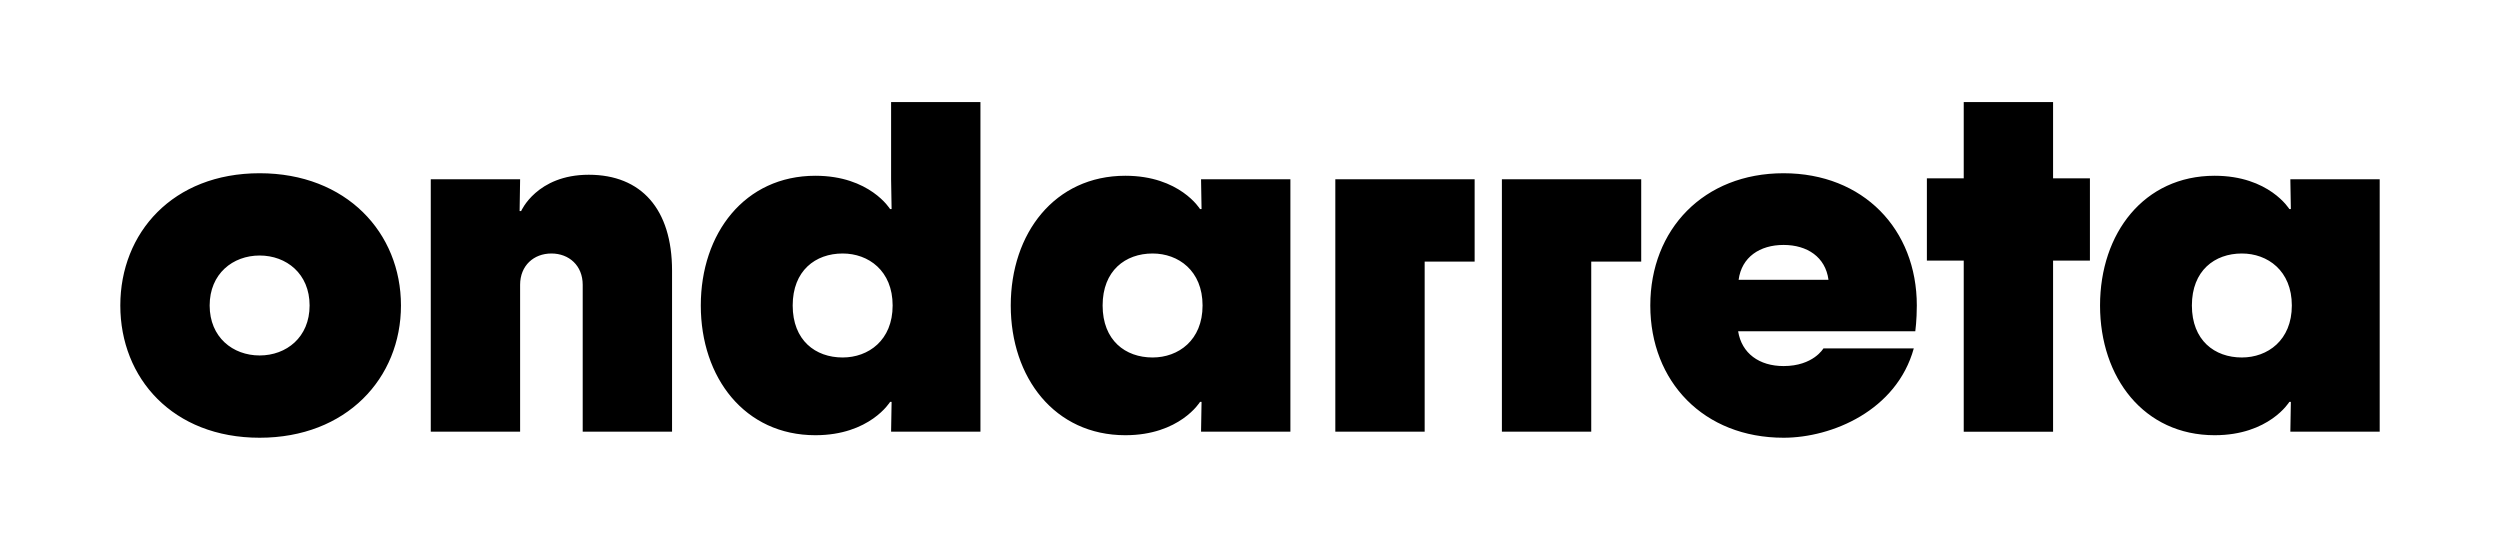
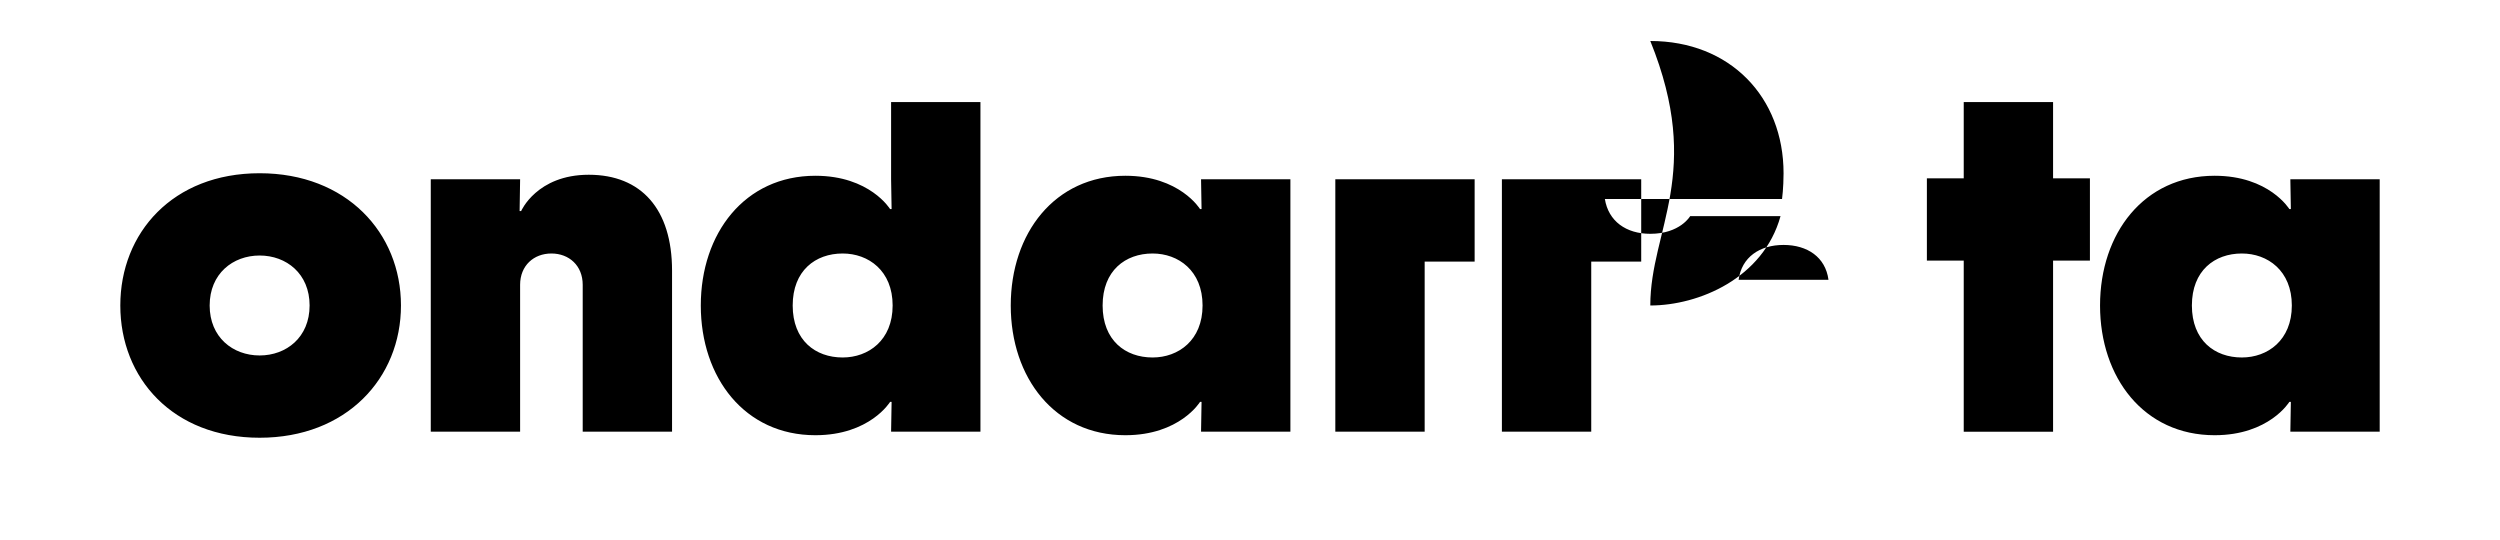
<svg xmlns="http://www.w3.org/2000/svg" version="1.1" id="Capa_1" x="0px" y="0px" viewBox="0 0 990.55 213.89" style="enable-background:new 0 0 990.55 213.89;" xml:space="preserve">
-   <path d="M868.47,121.04c0-13.8,9-20.6,19.8-20.6c10.2,0,19.8,6.8,19.8,20.6s-9.6,20.6-19.8,20.6  C877.47,141.65,868.47,134.85,868.47,121.04z M832.08,121.04c0,28.6,17.4,51.4,45.4,51.4c21.6,0,29.6-13.2,29.6-13.2h0.6l-0.2,11.8  h35.4v-100h-35.4l0.2,11.8h-0.6c0,0-8-13.2-29.6-13.2C849.47,69.64,832.08,92.44,832.08,121.04z M763.47,103.25h14.6v67.8h35.4  v-67.8h14.6v-32.6h-14.6v-30.2h-35.4v30.2h-14.6V103.25z M688.88,110.85c1.2-9,8.4-13.8,17.8-13.8c9.4,0,16.6,4.8,17.8,13.8H688.88z   M653.88,121.04c0,30.2,21.2,52.4,52.8,52.4c19.2,0,44.8-10.8,51.6-35.4h-35.8c0,0-4,7-15.8,7c-9.6,0-16.6-5-18-13.8h70.2  c0,0,0.6-4.4,0.6-10.2c0-30.2-21.2-52.4-52.8-52.4C675.08,68.64,653.88,90.85,653.88,121.04z M595.08,171.04h35.4v-67.4h19.8v-32.6  h-55.2V171.04z M529.08,171.04h35.4v-67.4h19.8v-32.6h-55.2V171.04z M436.88,121.04c0-13.8,9-20.6,19.8-20.6  c10.2,0,19.8,6.8,19.8,20.6s-9.6,20.6-19.8,20.6C445.88,141.65,436.88,134.85,436.88,121.04z M400.48,121.04  c0,28.6,17.4,51.4,45.4,51.4c21.6,0,29.6-13.2,29.6-13.2h0.6l-0.2,11.8h35.4v-100h-35.4l0.2,11.8h-0.6c0,0-8-13.2-29.6-13.2  C417.88,69.64,400.48,92.44,400.48,121.04z M314.08,121.04c0-13.8,9-20.6,19.8-20.6c10.2,0,19.8,6.8,19.8,20.6s-9.6,20.6-19.8,20.6  C323.08,141.65,314.08,134.85,314.08,121.04z M277.67,121.04c0,28.6,17.4,51.4,45.4,51.4c21.6,0,29.6-13.2,29.6-13.2h0.6l-0.2,11.8  h35.4V40.44h-35.4v30.6l0.2,11.8h-0.6c0,0-8-13.2-29.6-13.2C295.08,69.64,277.67,92.44,277.67,121.04z M170.68,171.04h35.4v-58.2  c0-7.6,5.4-12.4,12.4-12.4s12.4,4.8,12.4,12.4v58.2h35.4v-63.8c0-24.4-12.2-38-33-38c-20.6,0-26.8,14.4-26.8,14.4h-0.6l0.2-12.6  h-35.4V171.04z M83.07,121.04c0-12.6,9.2-19.8,19.8-19.8s19.8,7.2,19.8,19.8s-9.2,19.8-19.8,19.8S83.07,133.65,83.07,121.04z   M47.67,121.04c0,28.8,20.8,52.4,55.2,52.4s56-23.6,56-52.4s-21.6-52.4-56-52.4S47.67,92.25,47.67,121.04z" />
+   <path d="M868.47,121.04c0-13.8,9-20.6,19.8-20.6c10.2,0,19.8,6.8,19.8,20.6s-9.6,20.6-19.8,20.6  C877.47,141.65,868.47,134.85,868.47,121.04z M832.08,121.04c0,28.6,17.4,51.4,45.4,51.4c21.6,0,29.6-13.2,29.6-13.2h0.6l-0.2,11.8  h35.4v-100h-35.4l0.2,11.8h-0.6c0,0-8-13.2-29.6-13.2C849.47,69.64,832.08,92.44,832.08,121.04z M763.47,103.25h14.6v67.8h35.4  v-67.8h14.6v-32.6h-14.6v-30.2h-35.4v30.2h-14.6V103.25z M688.88,110.85c1.2-9,8.4-13.8,17.8-13.8c9.4,0,16.6,4.8,17.8,13.8H688.88z   M653.88,121.04c19.2,0,44.8-10.8,51.6-35.4h-35.8c0,0-4,7-15.8,7c-9.6,0-16.6-5-18-13.8h70.2  c0,0,0.6-4.4,0.6-10.2c0-30.2-21.2-52.4-52.8-52.4C675.08,68.64,653.88,90.85,653.88,121.04z M595.08,171.04h35.4v-67.4h19.8v-32.6  h-55.2V171.04z M529.08,171.04h35.4v-67.4h19.8v-32.6h-55.2V171.04z M436.88,121.04c0-13.8,9-20.6,19.8-20.6  c10.2,0,19.8,6.8,19.8,20.6s-9.6,20.6-19.8,20.6C445.88,141.65,436.88,134.85,436.88,121.04z M400.48,121.04  c0,28.6,17.4,51.4,45.4,51.4c21.6,0,29.6-13.2,29.6-13.2h0.6l-0.2,11.8h35.4v-100h-35.4l0.2,11.8h-0.6c0,0-8-13.2-29.6-13.2  C417.88,69.64,400.48,92.44,400.48,121.04z M314.08,121.04c0-13.8,9-20.6,19.8-20.6c10.2,0,19.8,6.8,19.8,20.6s-9.6,20.6-19.8,20.6  C323.08,141.65,314.08,134.85,314.08,121.04z M277.67,121.04c0,28.6,17.4,51.4,45.4,51.4c21.6,0,29.6-13.2,29.6-13.2h0.6l-0.2,11.8  h35.4V40.44h-35.4v30.6l0.2,11.8h-0.6c0,0-8-13.2-29.6-13.2C295.08,69.64,277.67,92.44,277.67,121.04z M170.68,171.04h35.4v-58.2  c0-7.6,5.4-12.4,12.4-12.4s12.4,4.8,12.4,12.4v58.2h35.4v-63.8c0-24.4-12.2-38-33-38c-20.6,0-26.8,14.4-26.8,14.4h-0.6l0.2-12.6  h-35.4V171.04z M83.07,121.04c0-12.6,9.2-19.8,19.8-19.8s19.8,7.2,19.8,19.8s-9.2,19.8-19.8,19.8S83.07,133.65,83.07,121.04z   M47.67,121.04c0,28.8,20.8,52.4,55.2,52.4s56-23.6,56-52.4s-21.6-52.4-56-52.4S47.67,92.25,47.67,121.04z" />
</svg>